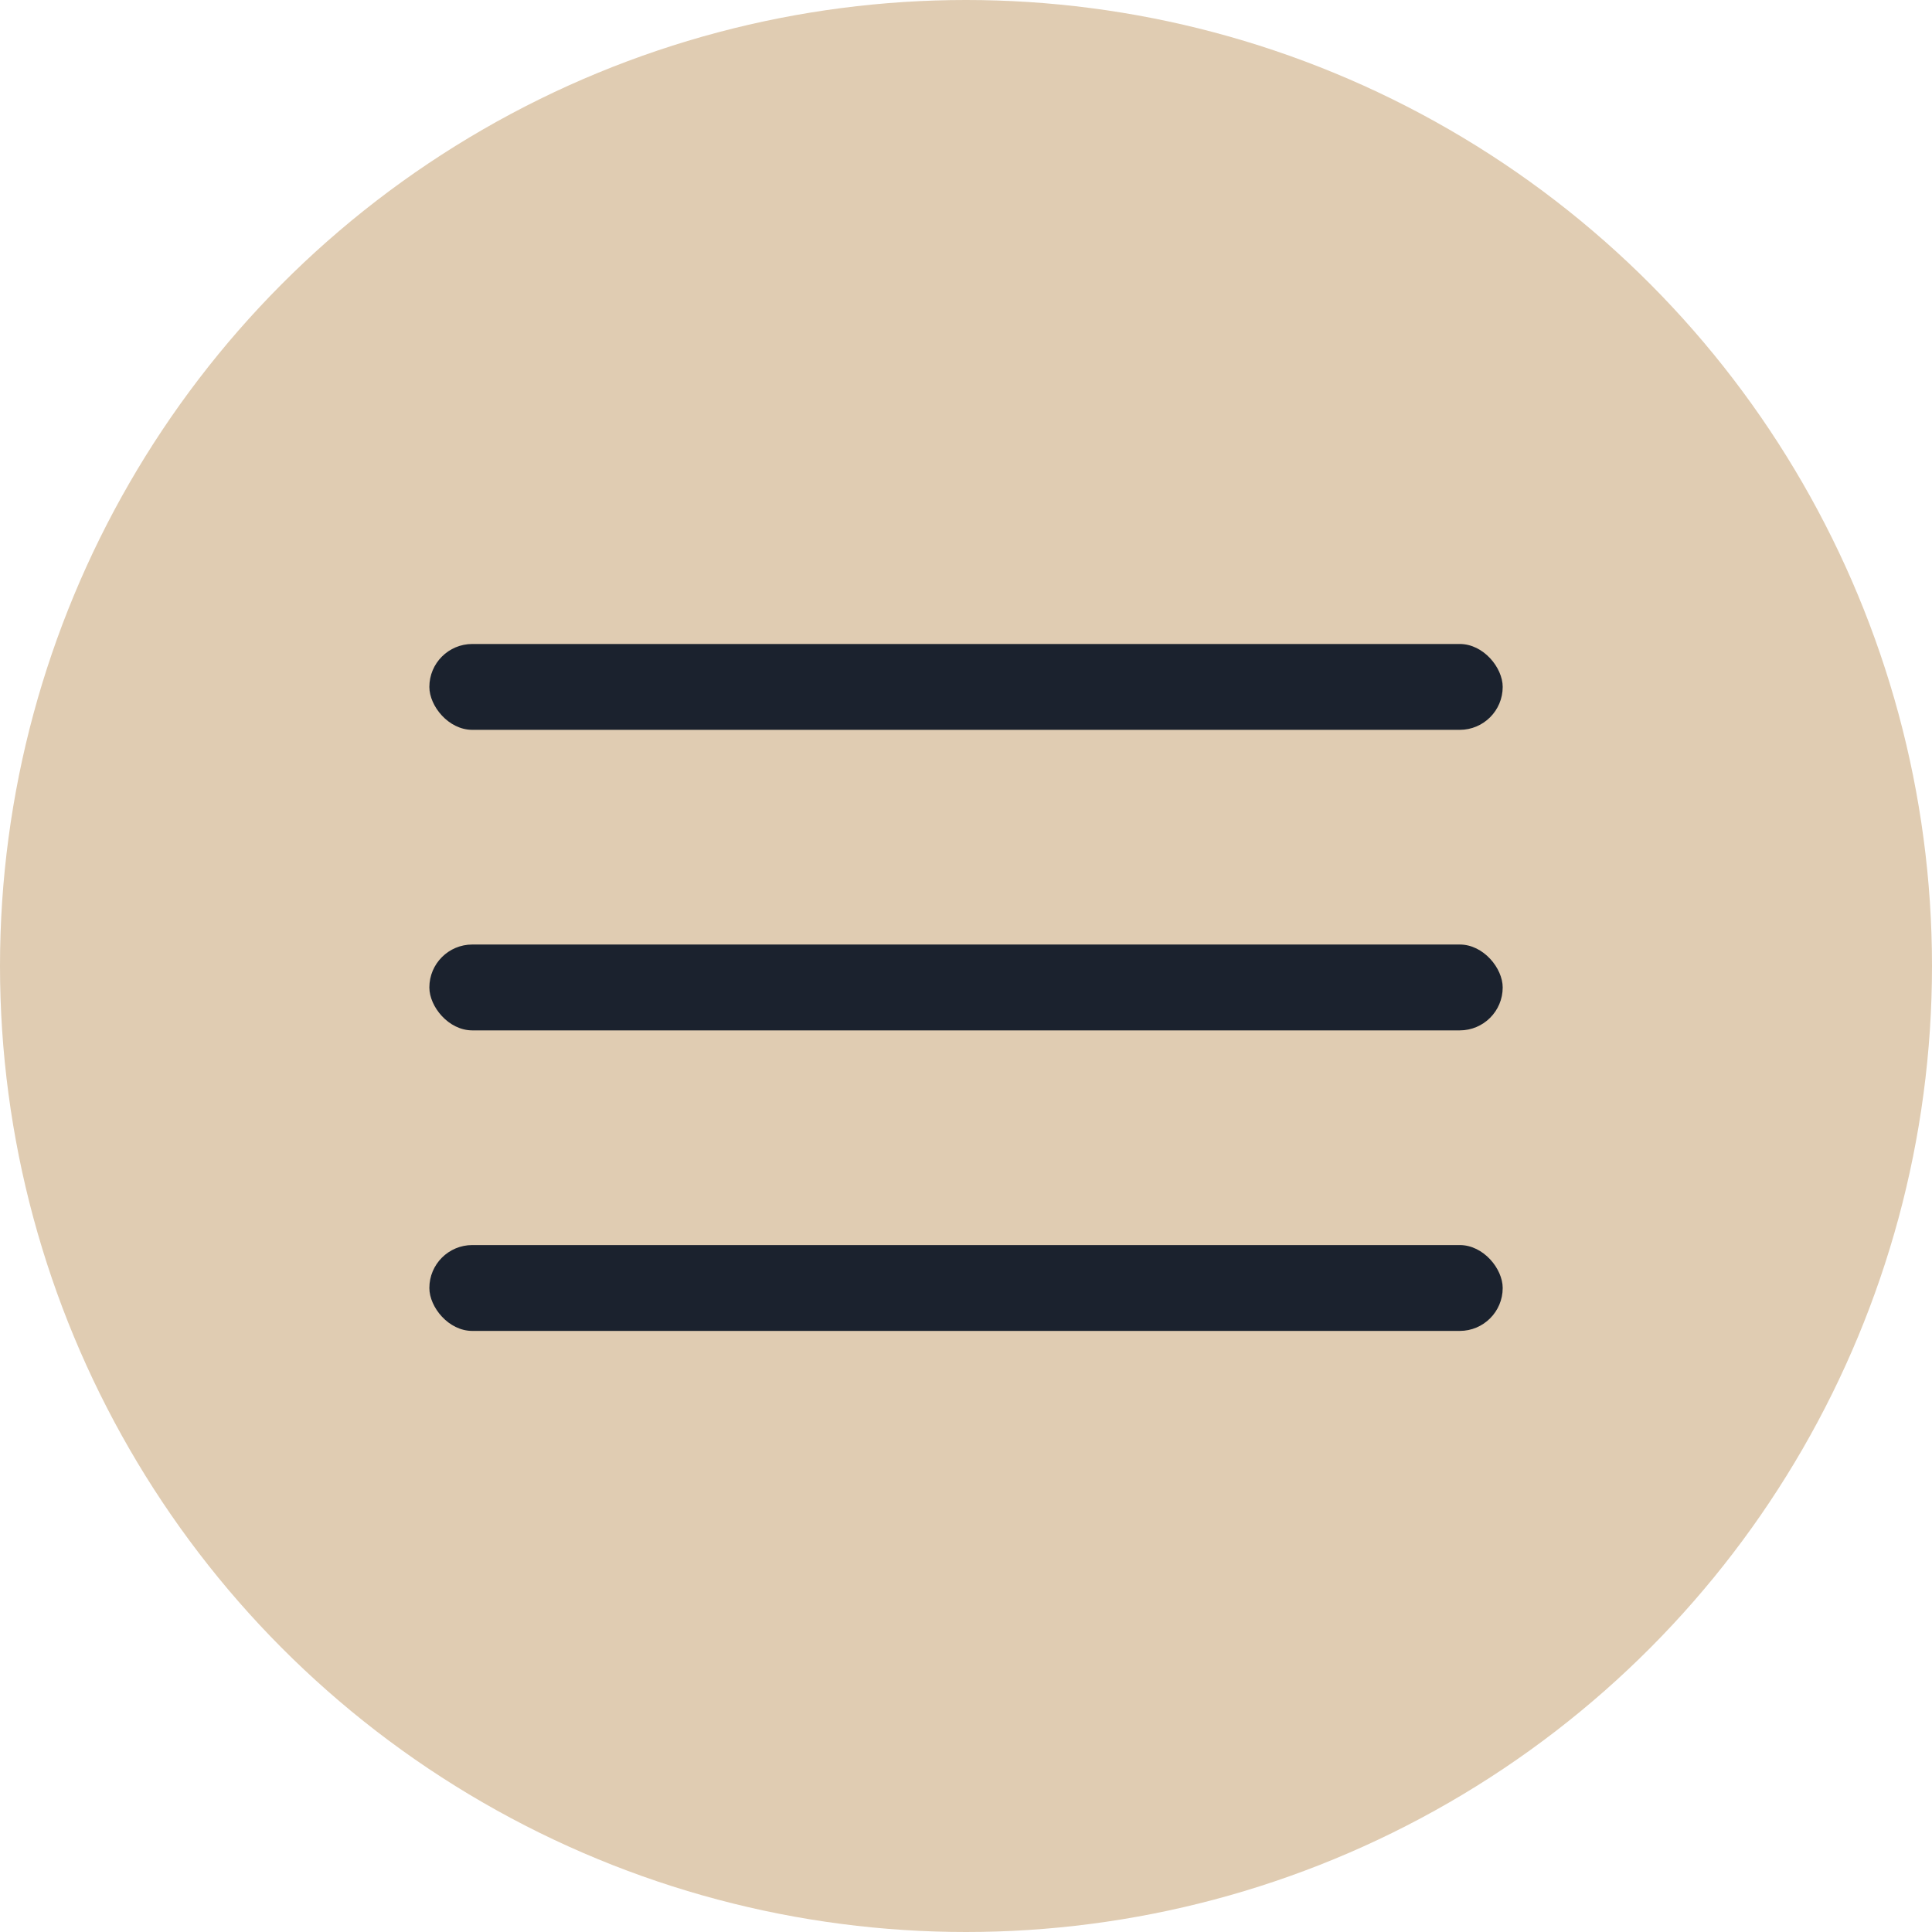
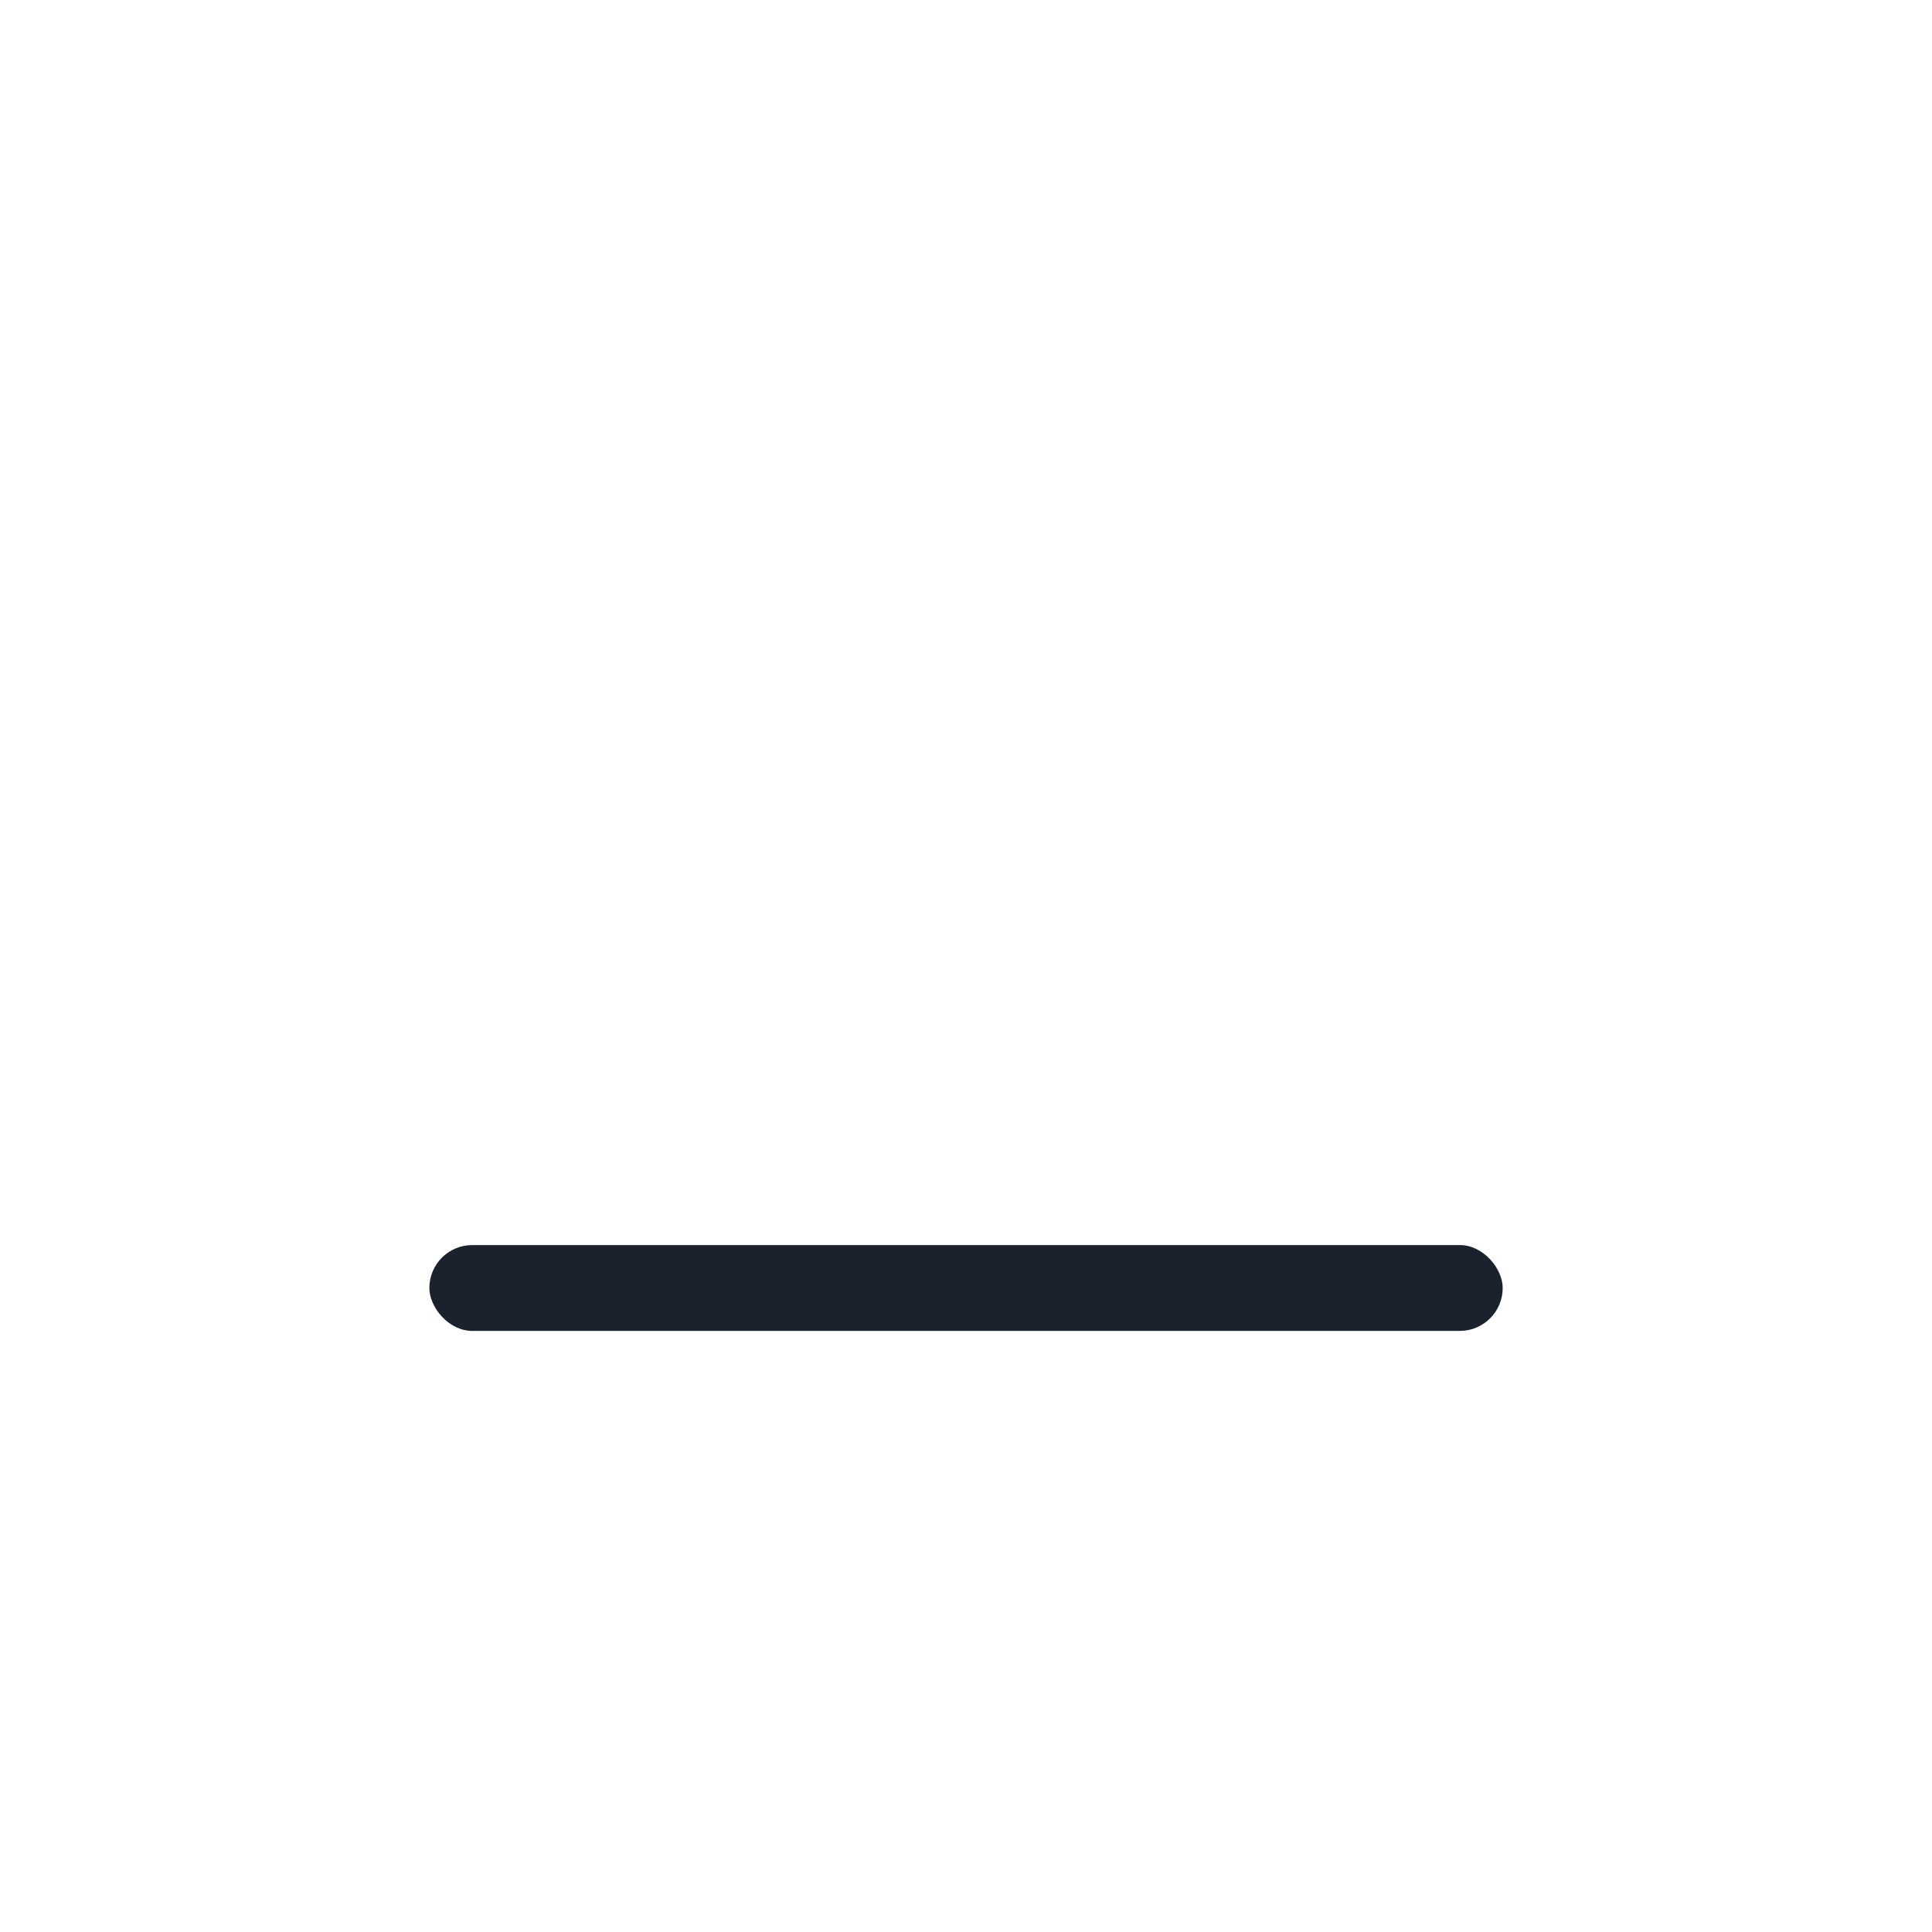
<svg xmlns="http://www.w3.org/2000/svg" width="34" height="34" viewBox="0 0 34 34" fill="none">
-   <circle cx="17" cy="17" r="17" fill="#E0CCB2" />
-   <rect x="7.556" y="11.333" width="18.889" height="1.511" rx="0.756" fill="#1B222E" />
-   <rect x="7.556" y="16.622" width="18.889" height="1.511" rx="0.756" fill="#1B222E" />
  <rect x="7.556" y="21.911" width="18.889" height="1.511" rx="0.756" fill="#1B222E" />
</svg>